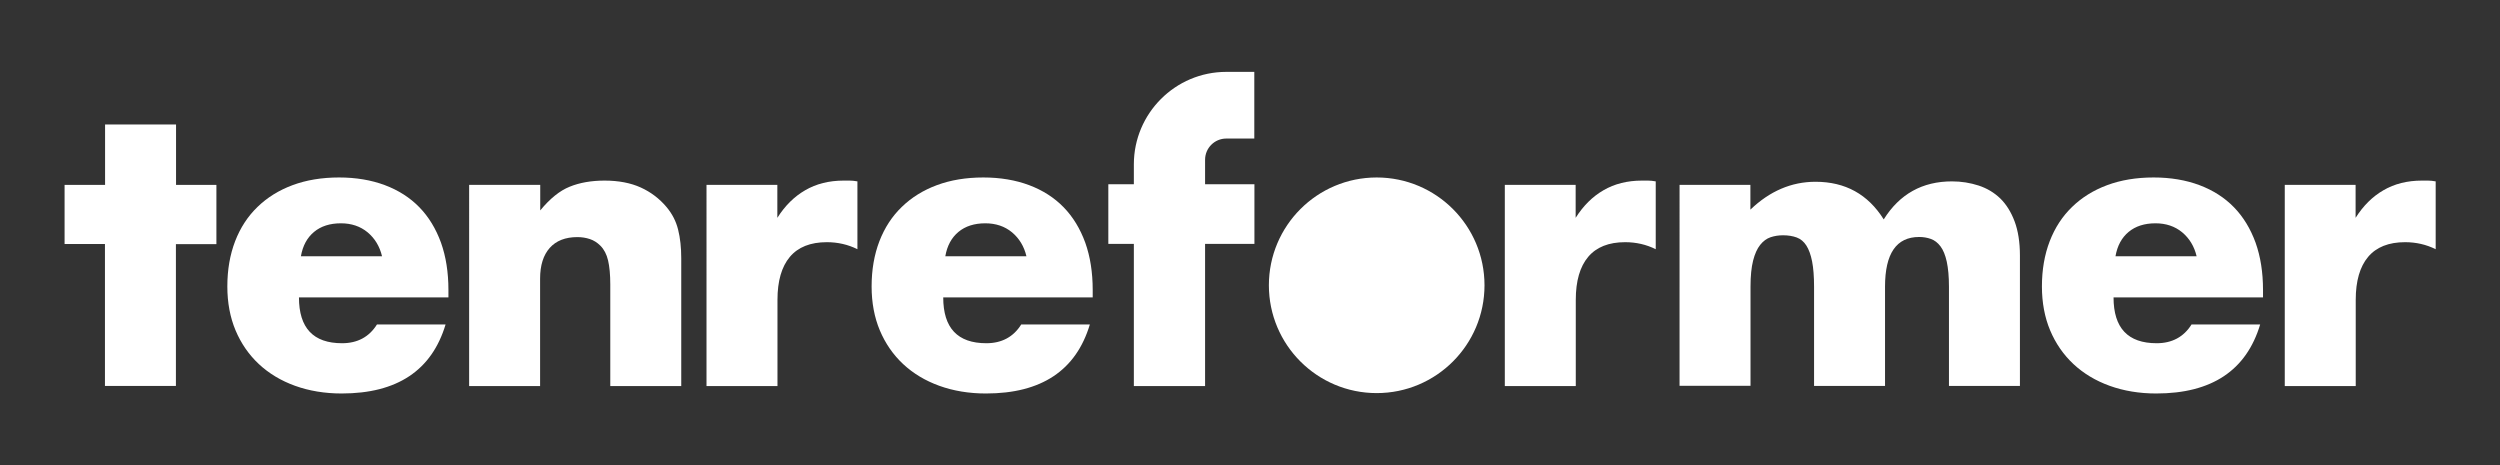
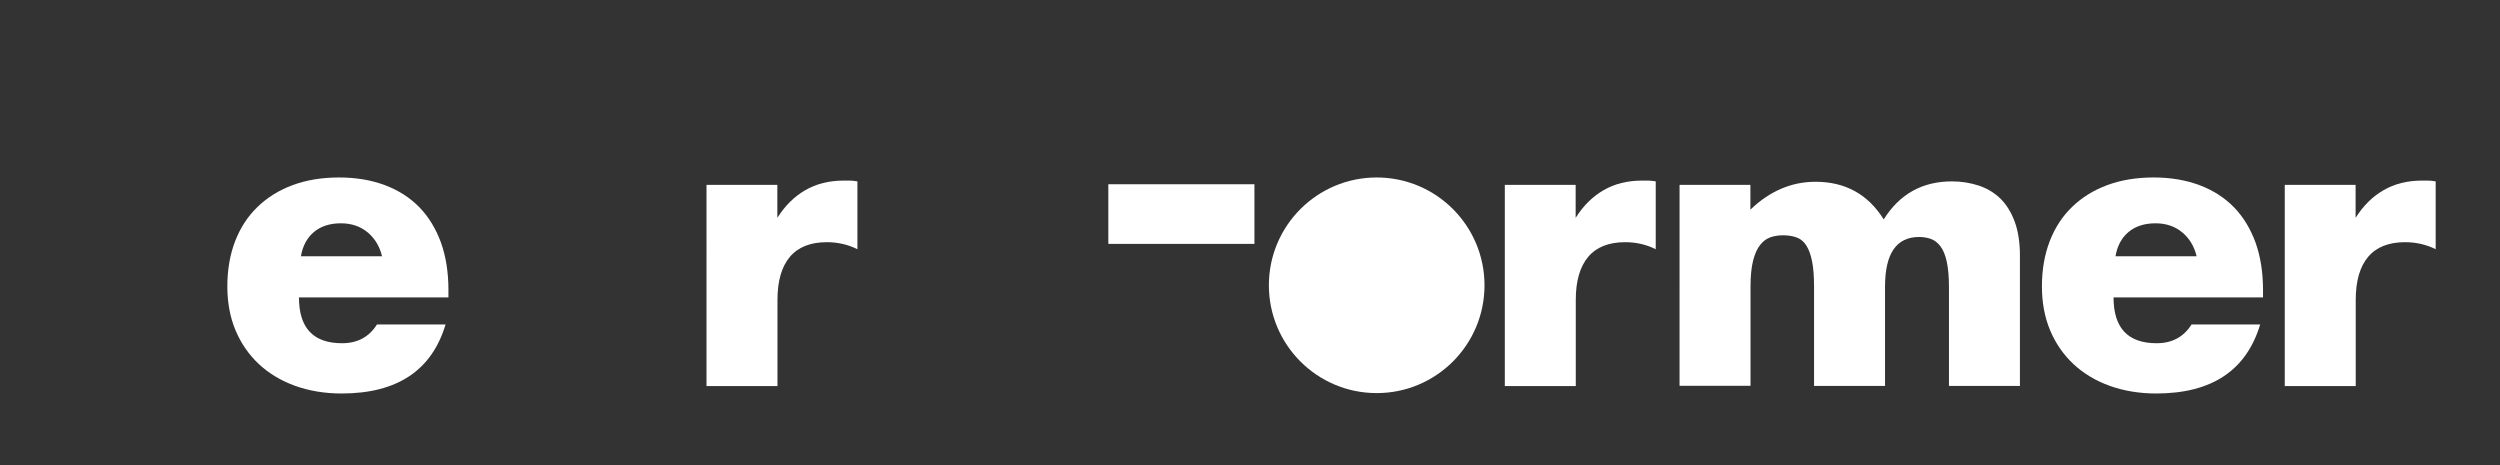
<svg xmlns="http://www.w3.org/2000/svg" version="1.1" id="Layer_1" x="0px" y="0px" viewBox="0 0 1920 357.3" style="enable-background:new 0 0 1920 357.3;" xml:space="preserve">
  <rect x="0" y="0" width="1920" height="357.3" fill="#333333" stroke="none" />
  <style type="text/css">
	.st0{fill:#FFFFFF;}
</style>
  <g>
    <g>
      <g>
-         <path class="st0" d="M925.5,296.5h-54.7V126.2c0-39.1,31.8-71,71-71h21.5v51.2h-21.5c-9,0-16.3,7.3-16.3,16.3V296.5z" />
        <rect x="851.2" y="141.5" class="st0" width="112.2" height="45.8" />
      </g>
      <g>
-         <path class="st0" d="M135.1,187.4v109H80.6v-109H49.6V142h31.1V95.6h54.5V142h31v45.5H135.1z" />
        <path class="st0" d="M229.6,228.4c0,23.5,11,35.2,33.1,35.2c11.8,0,20.8-4.8,26.8-14.4h52.7c-10.6,35.3-37.2,53-79.8,53     c-13,0-25-2-35.8-5.9c-10.8-3.9-20.1-9.5-27.8-16.7c-7.7-7.2-13.7-15.9-17.9-25.9c-4.2-10-6.3-21.3-6.3-33.7     c0-12.8,2-24.4,6-34.8c4-10.3,9.7-19.1,17.2-26.3c7.4-7.2,16.4-12.8,26.9-16.7c10.5-3.9,22.4-5.9,35.7-5.9c13,0,24.8,2,35.2,5.9     c10.4,3.9,19.3,9.6,26.5,17c7.2,7.4,12.7,16.5,16.6,27.2c3.8,10.7,5.7,22.8,5.7,36.3v5.7H229.6z M293.4,196.8     c-1.8-7.6-5.5-13.7-11.1-18.4c-5.6-4.6-12.4-6.9-20.5-6.9c-8.4,0-15.3,2.2-20.6,6.6c-5.3,4.4-8.7,10.6-10.1,18.7H293.4z" />
-         <path class="st0" d="M360.4,142h54.5v19.6c7.4-9,14.9-15.1,22.6-18.2c7.6-3.1,16.6-4.7,26.8-4.7c10.8,0,20.1,1.8,27.8,5.3     c7.7,3.5,14.3,8.5,19.7,14.9c4.4,5.2,7.4,11,9,17.5c1.6,6.4,2.4,13.7,2.4,22v98.1h-54.5v-78c0-7.6-0.6-13.8-1.7-18.5     c-1.1-4.7-3.1-8.5-5.9-11.3c-2.4-2.4-5.1-4.1-8.1-5.1c-3-1-6.2-1.5-9.6-1.5c-9.2,0-16.3,2.8-21.2,8.3c-4.9,5.5-7.4,13.4-7.4,23.6     v82.5h-54.5V142z" />
        <path class="st0" d="M542.5,142H597v25.3c5.8-9.2,12.9-16.3,21.4-21.2c8.4-4.9,18.3-7.4,29.5-7.4c1.4,0,3,0,4.7,0     c1.7,0,3.7,0.2,5.9,0.6v52.1c-7.2-3.6-15.1-5.4-23.5-5.4c-12.6,0-22.1,3.8-28.4,11.3c-6.3,7.5-9.5,18.5-9.5,33v66.2h-54.5V142z" />
-         <path class="st0" d="M724.4,228.4c0,23.5,11,35.2,33.1,35.2c11.8,0,20.8-4.8,26.8-14.4H837c-10.6,35.3-37.2,53-79.8,53     c-13,0-25-2-35.8-5.9c-10.8-3.9-20.1-9.5-27.8-16.7c-7.7-7.2-13.7-15.9-17.9-25.9c-4.2-10-6.3-21.3-6.3-33.7     c0-12.8,2-24.4,6-34.8c4-10.3,9.7-19.1,17.2-26.3c7.4-7.2,16.4-12.8,26.9-16.7c10.5-3.9,22.4-5.9,35.7-5.9c13,0,24.8,2,35.2,5.9     c10.4,3.9,19.3,9.6,26.5,17c7.2,7.4,12.7,16.5,16.6,27.2c3.8,10.7,5.7,22.8,5.7,36.3v5.7H724.4z M788.3,196.8     c-1.8-7.6-5.5-13.7-11.1-18.4c-5.6-4.6-12.4-6.9-20.5-6.9c-8.4,0-15.3,2.2-20.6,6.6c-5.3,4.4-8.7,10.6-10.1,18.7H788.3z" />
        <path class="st0" d="M1155.6,142h54.5v25.3c5.8-9.2,12.9-16.3,21.4-21.2c8.4-4.9,18.3-7.4,29.5-7.4c1.4,0,3,0,4.7,0     c1.7,0,3.7,0.2,5.9,0.6v52.1c-7.2-3.6-15.1-5.4-23.5-5.4c-12.6,0-22.1,3.8-28.4,11.3c-6.3,7.5-9.5,18.5-9.5,33v66.2h-54.5V142z" />
        <path class="st0" d="M1289.8,142h54.5v19c14.8-14.2,31.5-21.4,50-21.4c22.9,0,40.3,9.6,52.4,28.9c12.2-19.5,29.7-29.2,52.4-29.2     c7.2,0,14,1.1,20.5,3.2c6.4,2.1,11.9,5.4,16.6,9.9c4.6,4.5,8.3,10.4,11,17.6c2.7,7.2,4.1,16,4.1,26.2v100.2h-54.5v-76.2     c0-7.8-0.6-14.2-1.7-19.3c-1.1-5-2.7-8.9-4.8-11.7c-2.1-2.8-4.6-4.7-7.4-5.7c-2.8-1-5.8-1.5-9-1.5c-17.5,0-26.2,12.7-26.2,38.2     v76.2h-54.5v-76.2c0-7.8-0.5-14.3-1.5-19.4c-1-5.1-2.5-9.2-4.4-12.2c-1.9-3-4.4-5.1-7.4-6.2c-3-1.1-6.5-1.7-10.5-1.7     c-3.4,0-6.6,0.5-9.6,1.5c-3,1-5.7,3-8,5.9c-2.3,2.9-4.1,6.9-5.4,12c-1.3,5.1-2,11.8-2,20v76.2h-54.5V142z" />
        <path class="st0" d="M1623.2,228.4c0,23.5,11,35.2,33.1,35.2c11.8,0,20.8-4.8,26.8-14.4h52.7c-10.6,35.3-37.2,53-79.8,53     c-13,0-25-2-35.8-5.9c-10.8-3.9-20.1-9.5-27.8-16.7c-7.7-7.2-13.7-15.9-17.9-25.9c-4.2-10-6.3-21.3-6.3-33.7     c0-12.8,2-24.4,6-34.8c4-10.3,9.7-19.1,17.2-26.3c7.4-7.2,16.4-12.8,26.9-16.7c10.5-3.9,22.4-5.9,35.7-5.9c13,0,24.8,2,35.2,5.9     c10.4,3.9,19.3,9.6,26.5,17c7.2,7.4,12.7,16.5,16.6,27.2c3.8,10.7,5.7,22.8,5.7,36.3v5.7H1623.2z M1687,196.8     c-1.8-7.6-5.5-13.7-11.1-18.4c-5.6-4.6-12.4-6.9-20.5-6.9c-8.4,0-15.3,2.2-20.6,6.6c-5.3,4.4-8.7,10.6-10.1,18.7H1687z" />
        <path class="st0" d="M1754.6,142h54.5v25.3c5.8-9.2,12.9-16.3,21.4-21.2c8.4-4.9,18.3-7.4,29.5-7.4c1.4,0,3,0,4.7,0     c1.7,0,3.7,0.2,5.9,0.6v52.1c-7.2-3.6-15.1-5.4-23.5-5.4c-12.6,0-22.1,3.8-28.4,11.3c-6.3,7.5-9.5,18.5-9.5,33v66.2h-54.5V142z" />
      </g>
    </g>
    <circle class="st0" cx="1057.3" cy="219.1" r="82.8" />
  </g>
</svg>